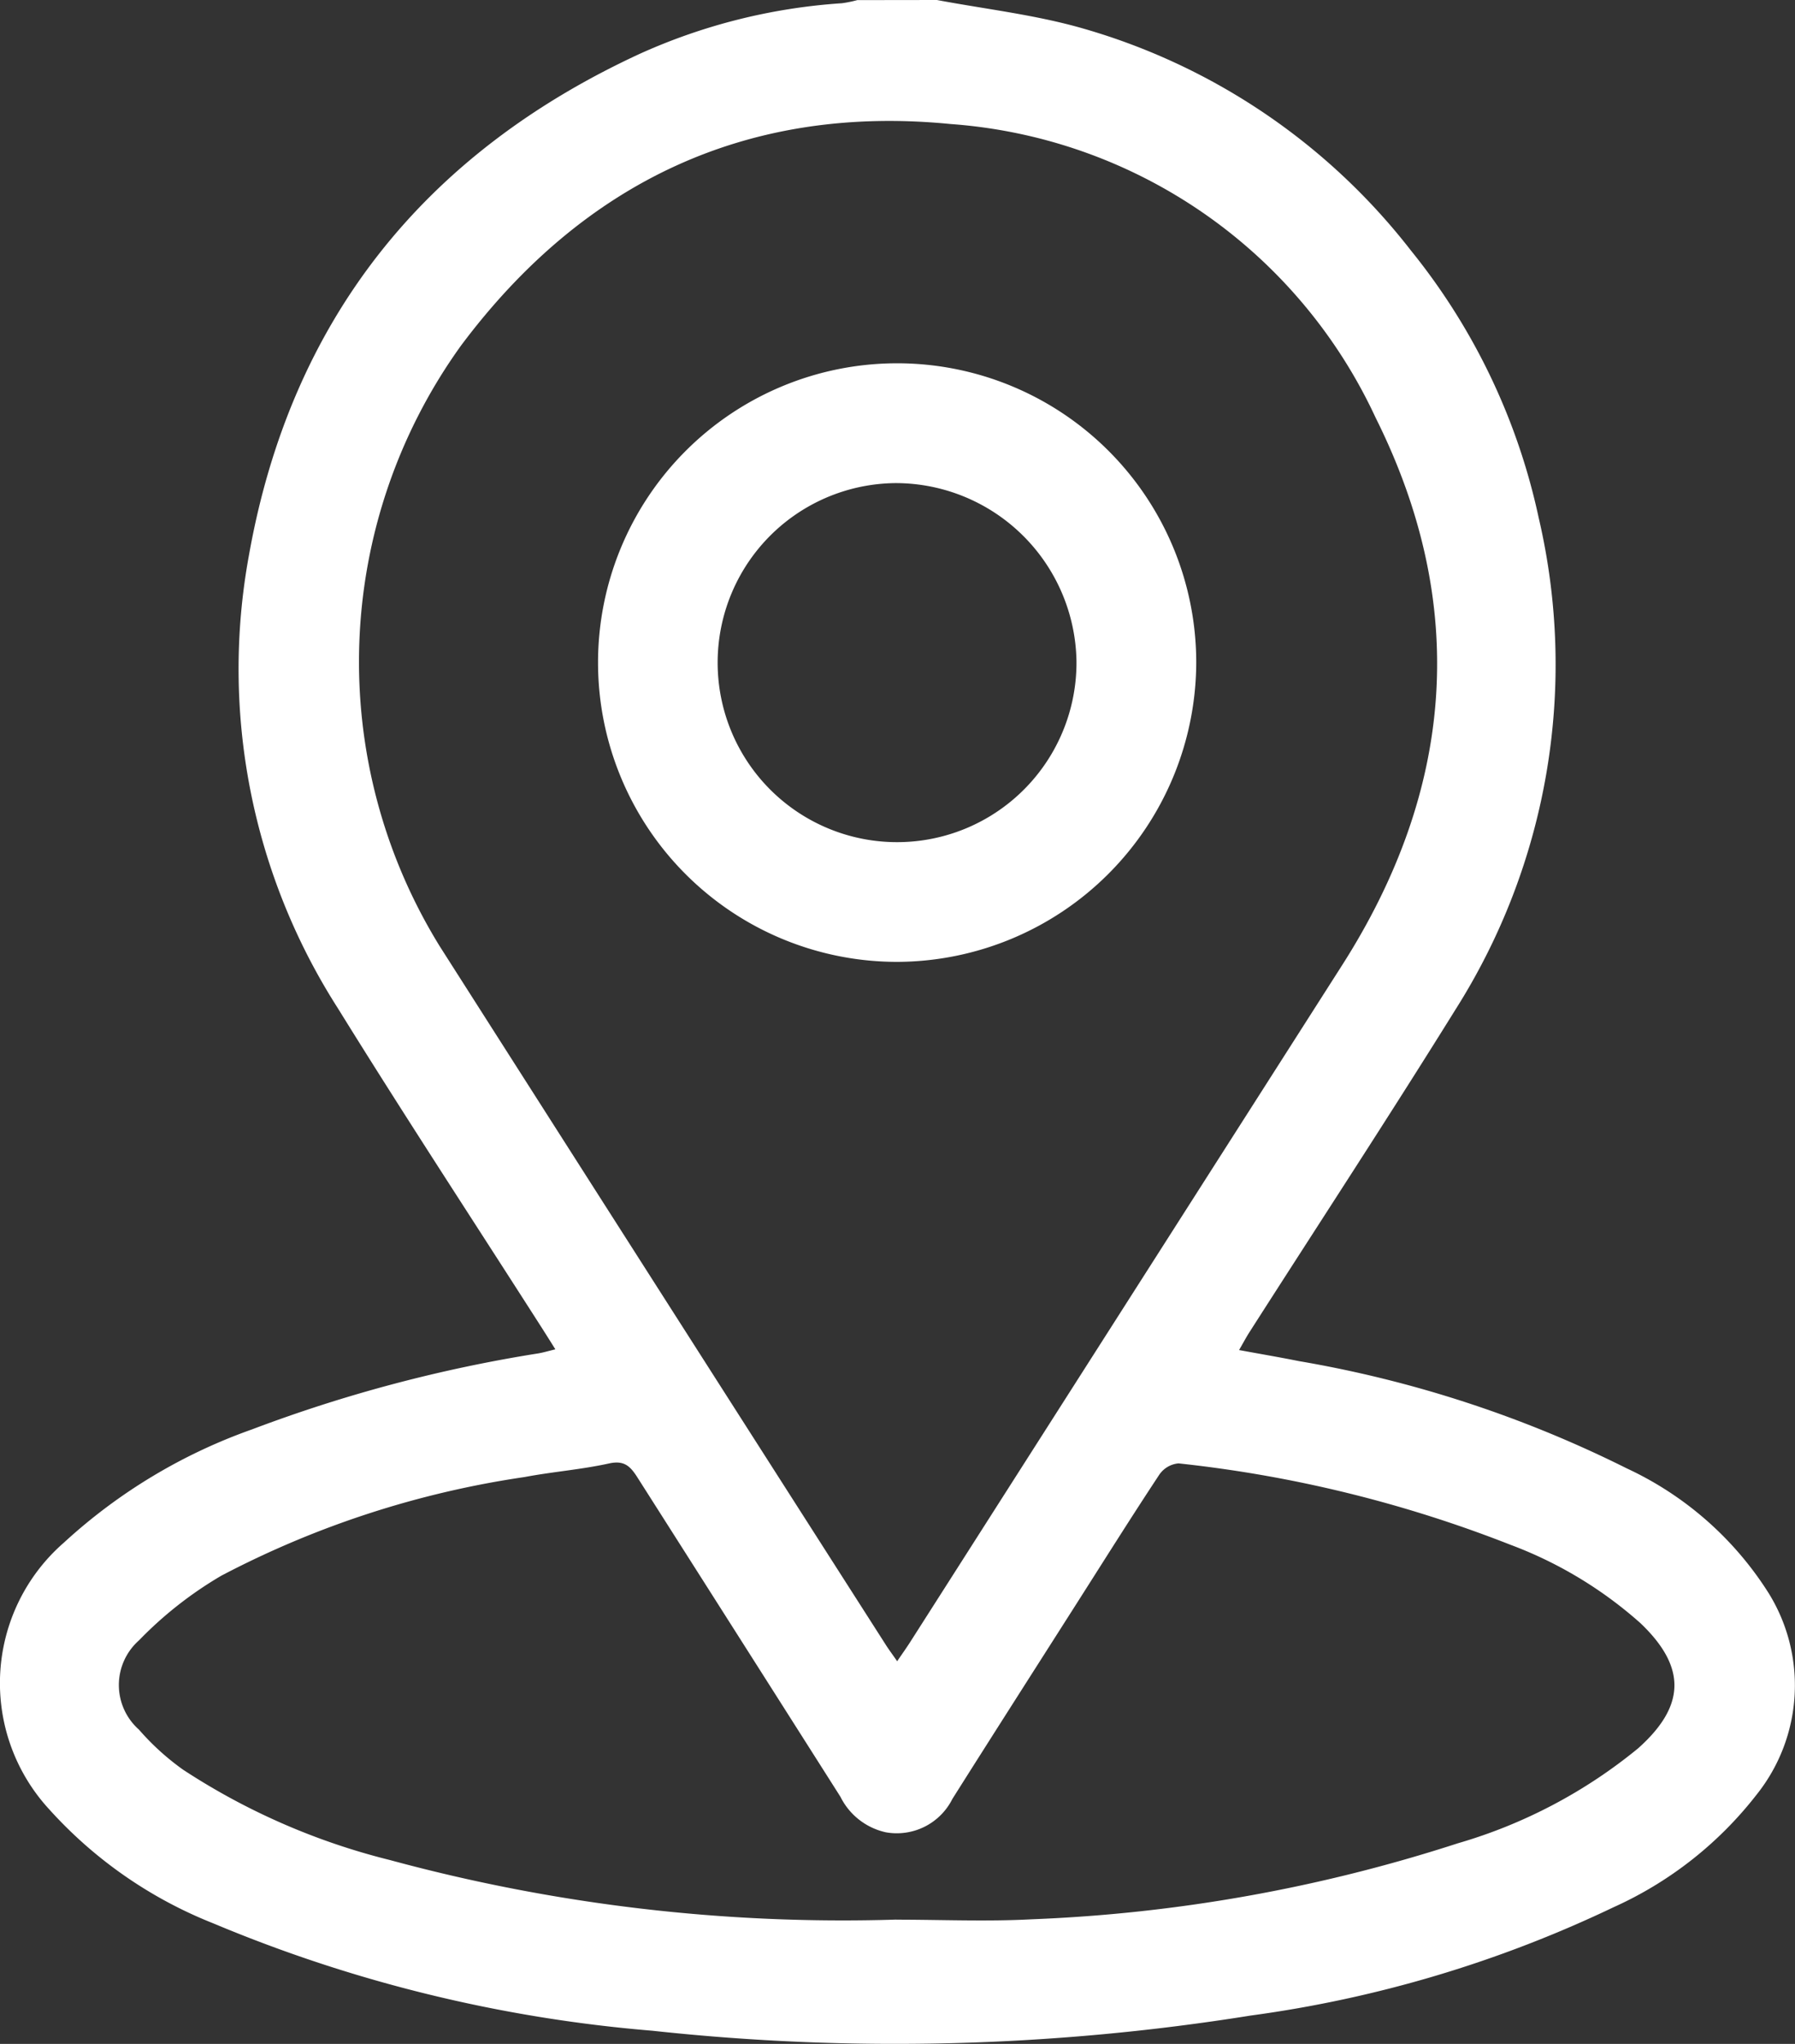
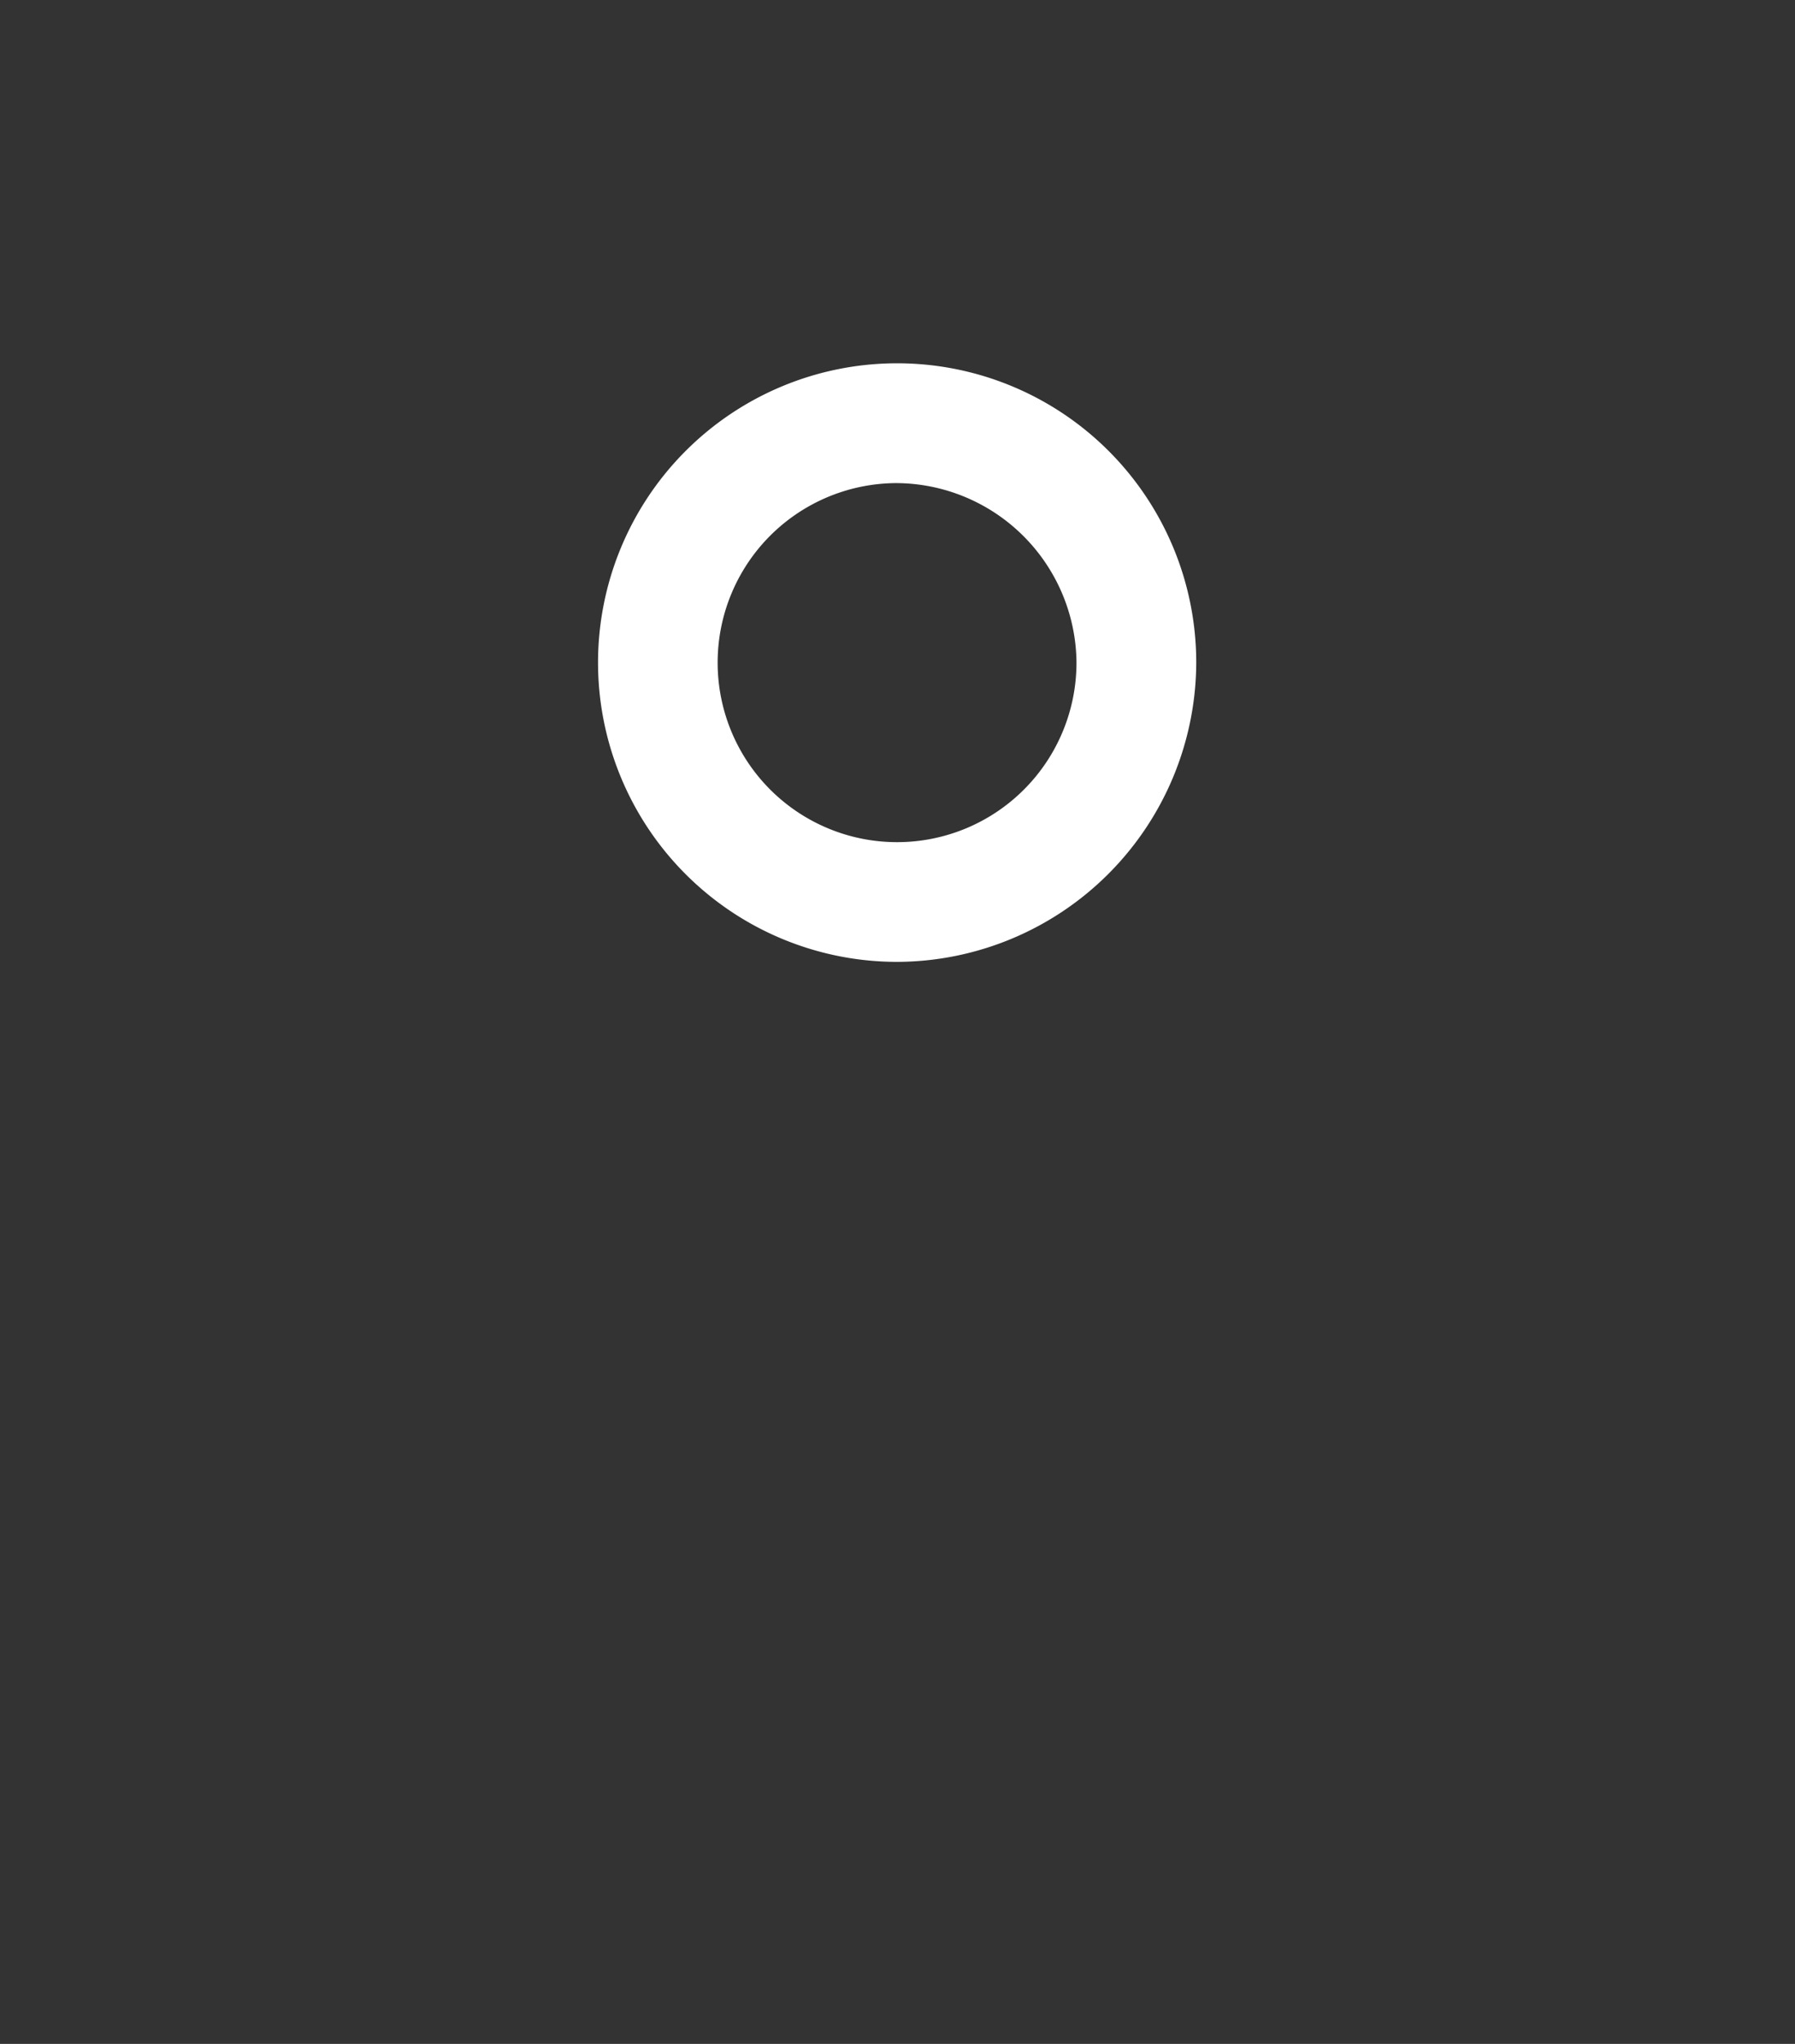
<svg xmlns="http://www.w3.org/2000/svg" width="65.03" height="74" viewBox="0 0 65.03 74">
  <rect x="0" y="0" width="65.03" height="74" fill="#333333" stroke="none" />
  <g id="Group_11699" data-name="Group 11699" transform="translate(-2323.252 -1441.247)">
    <path id="Path_6213" data-name="Path 6213" d="M1654.008,94.343a10.836,10.836,0,1,1,10.827-10.863,10.872,10.872,0,0,1-10.827,10.863m-.04-17.334a6.5,6.5,0,1,0,6.528,6.449,6.556,6.556,0,0,0-6.528-6.449" transform="translate(701.755 1381.729)" fill="#fff" />
-     <path id="Path_6212" data-name="Path 6212" d="M1557.4,0c1.72.323,3.472.524,5.151.991a23.094,23.094,0,0,1,12.019,8.077,23.068,23.068,0,0,1,4.63,9.678,23.325,23.325,0,0,1-3.022,17.818c-2.439,3.923-4.974,7.788-7.464,11.68-.114.179-.213.367-.368.635.762.141,1.465.26,2.163.4a42.557,42.557,0,0,1,11.883,3.885,12.108,12.108,0,0,1,5.137,4.513,6.337,6.337,0,0,1-.445,7.313,13.667,13.667,0,0,1-5.175,4.064,44.239,44.239,0,0,1-13.148,3.921,81.4,81.4,0,0,1-21.668.549,52.165,52.165,0,0,1-15.913-3.889,15.861,15.861,0,0,1-5.939-4.125,6.741,6.741,0,0,1,.531-9.659,19.845,19.845,0,0,1,6.817-4.1A52.56,52.56,0,0,1,1542.96,49c.182-.031.36-.085.616-.147-.178-.283-.314-.5-.454-.72-2.477-3.871-5-7.713-7.421-11.621a22.775,22.775,0,0,1-3.226-16.409c1.516-8.514,6.34-14.548,14.169-18.159a21.154,21.154,0,0,1,7.313-1.827,4.4,4.4,0,0,0,.556-.113Zm-1.443,60.149c.183-.27.333-.478.471-.694q7.808-12.23,15.618-24.458c4.112-6.407,4.636-13.094,1.244-19.879A18.43,18.43,0,0,0,1557.9,4.491c-7.368-.726-13.312,2.1-17.742,8.021a19.586,19.586,0,0,0-.765,21.758q8.056,12.628,16.13,25.244c.125.2.264.383.438.635m-.03,9.354c1.636,0,3.276.073,4.907-.014a57.236,57.236,0,0,0,15.432-2.751,18.356,18.356,0,0,0,6.53-3.437c1.726-1.536,1.755-2.939.094-4.527a14.945,14.945,0,0,0-4.731-2.85,46.338,46.338,0,0,0-12.009-2.941.941.941,0,0,0-.7.411c-1.008,1.524-1.98,3.073-2.963,4.615-1.512,2.374-3.03,4.744-4.532,7.123a2.252,2.252,0,0,1-2.408,1.208,2.417,2.417,0,0,1-1.647-1.286q-3.676-5.786-7.359-11.569c-.256-.4-.476-.621-1.023-.5-1.008.222-2.045.3-3.06.492a34.31,34.31,0,0,0-10.986,3.571,13.982,13.982,0,0,0-2.985,2.343,2.156,2.156,0,0,0,0,3.232,9.138,9.138,0,0,0,1.595,1.448,24.372,24.372,0,0,0,7.5,3.274A62.647,62.647,0,0,0,1555.93,69.5" transform="translate(799.796 1441.247)" fill="#fff" />
  </g>
</svg>